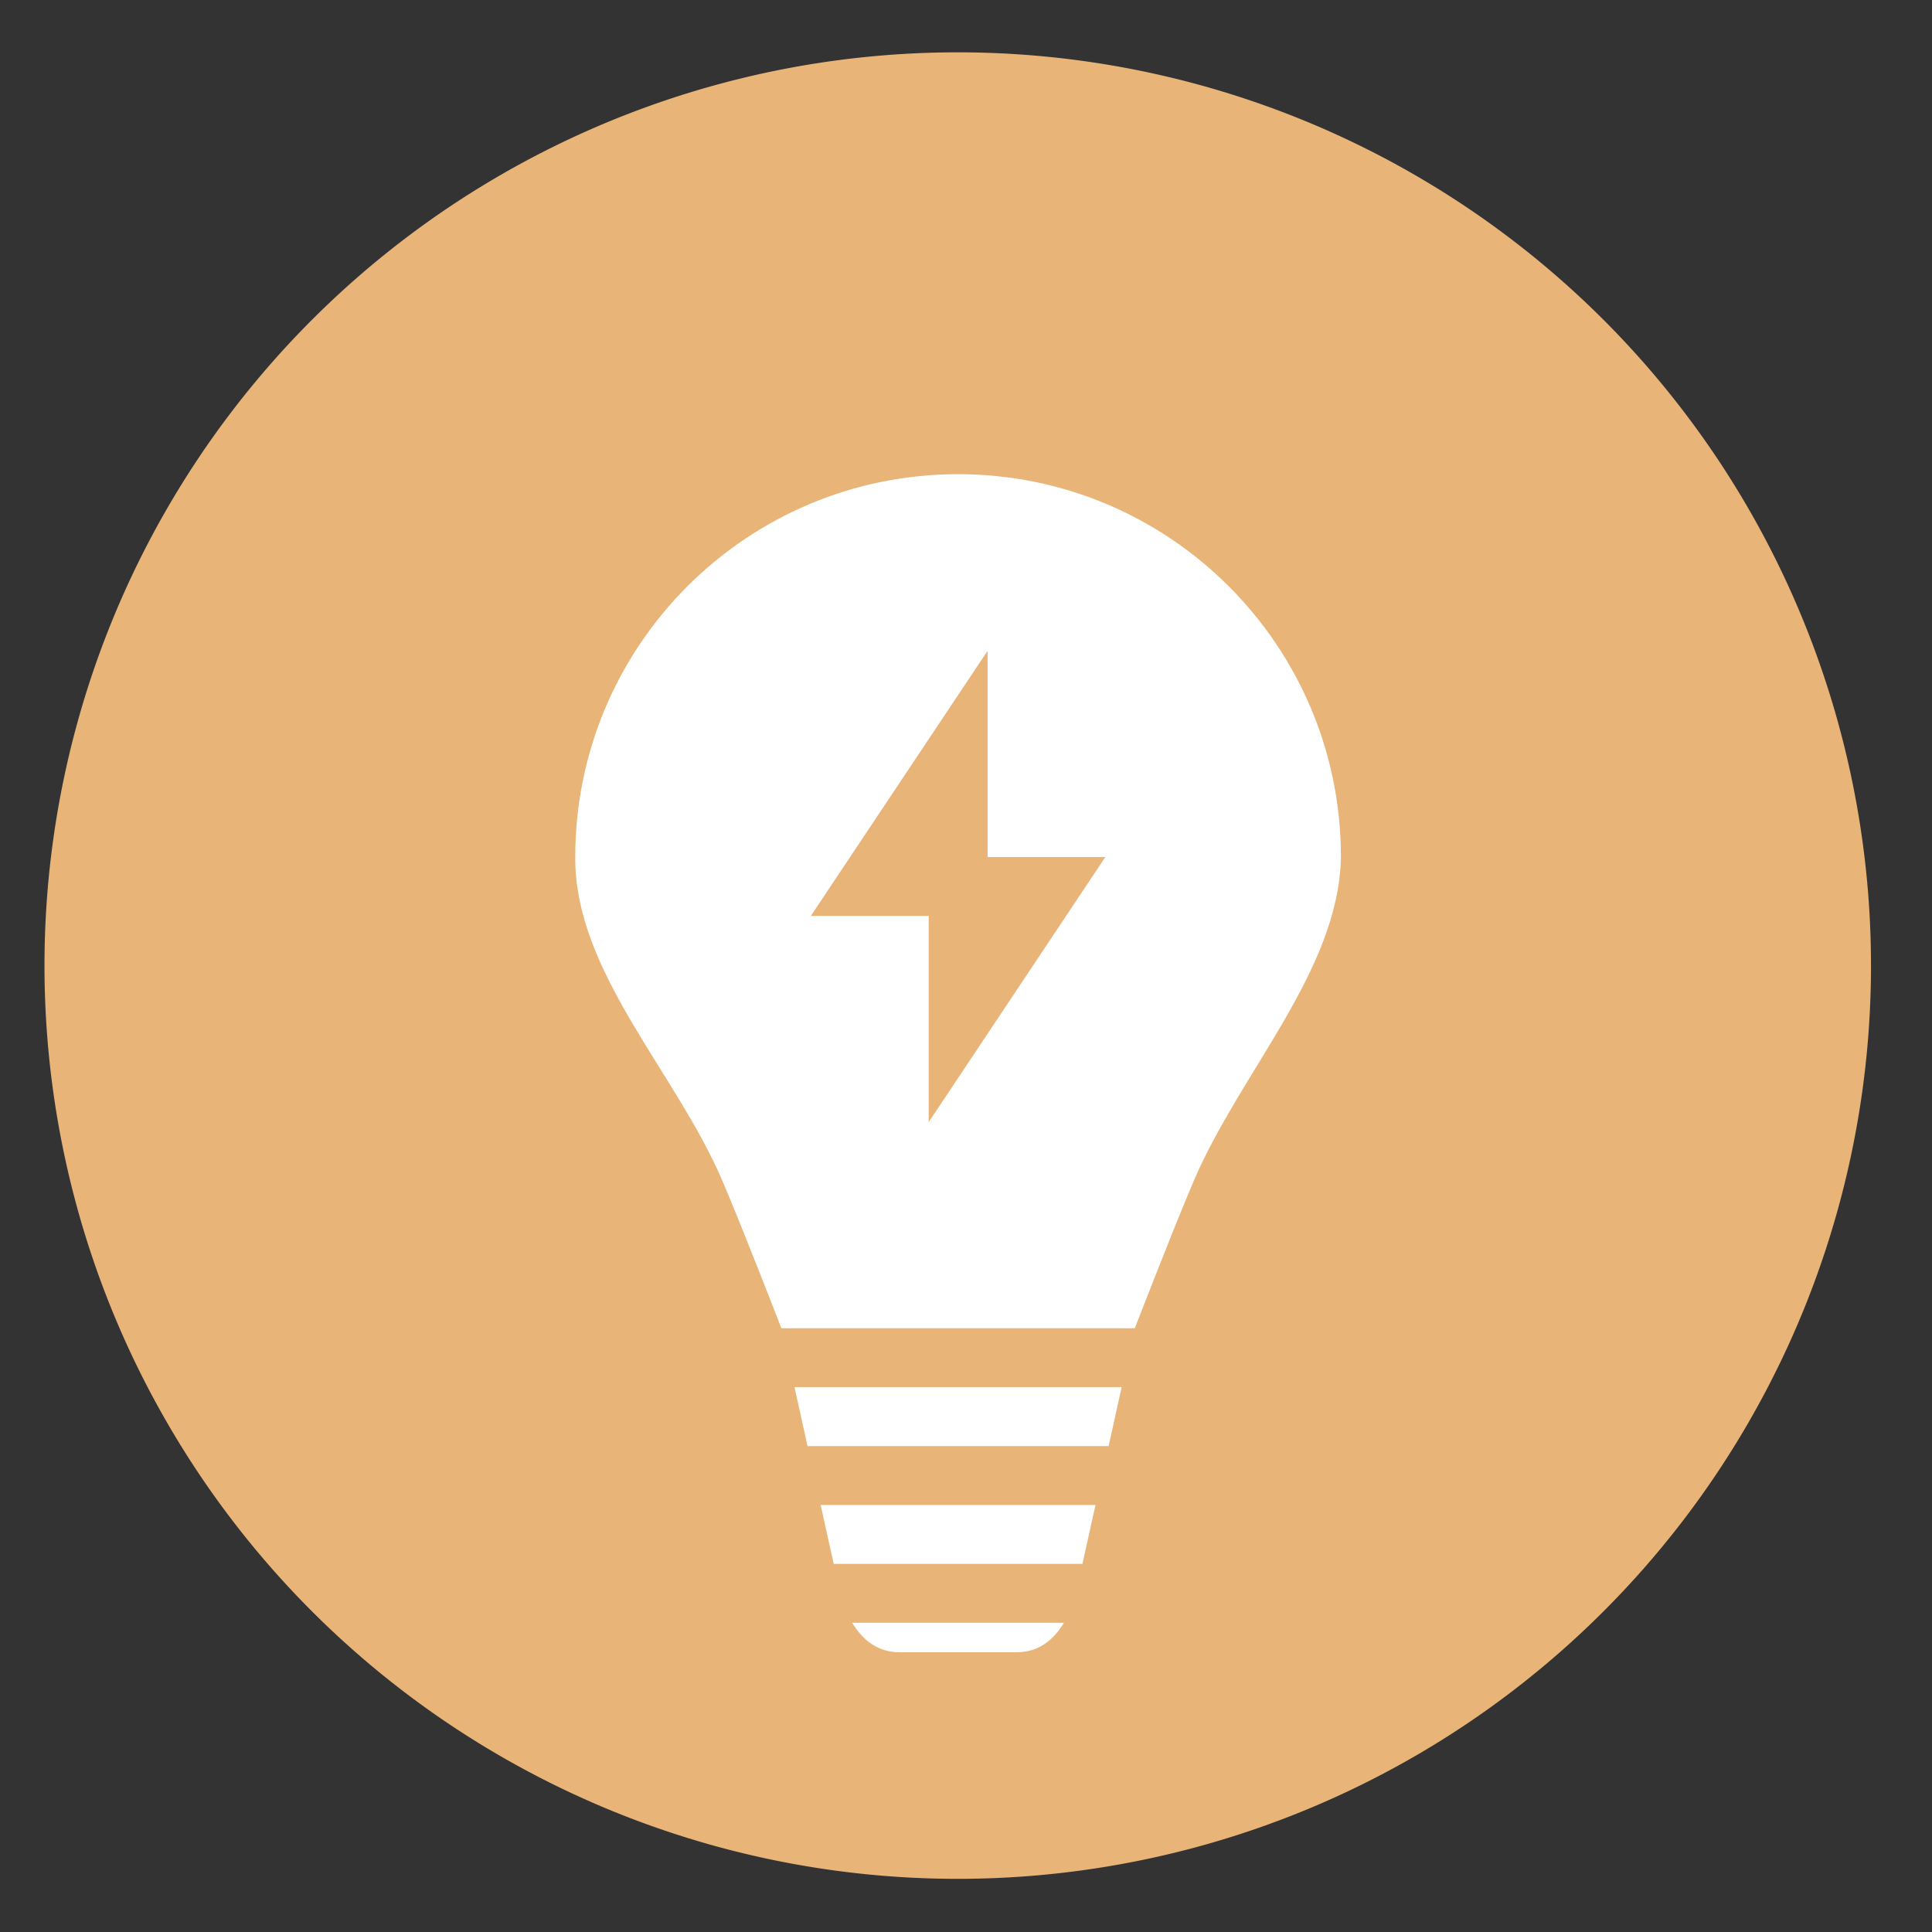
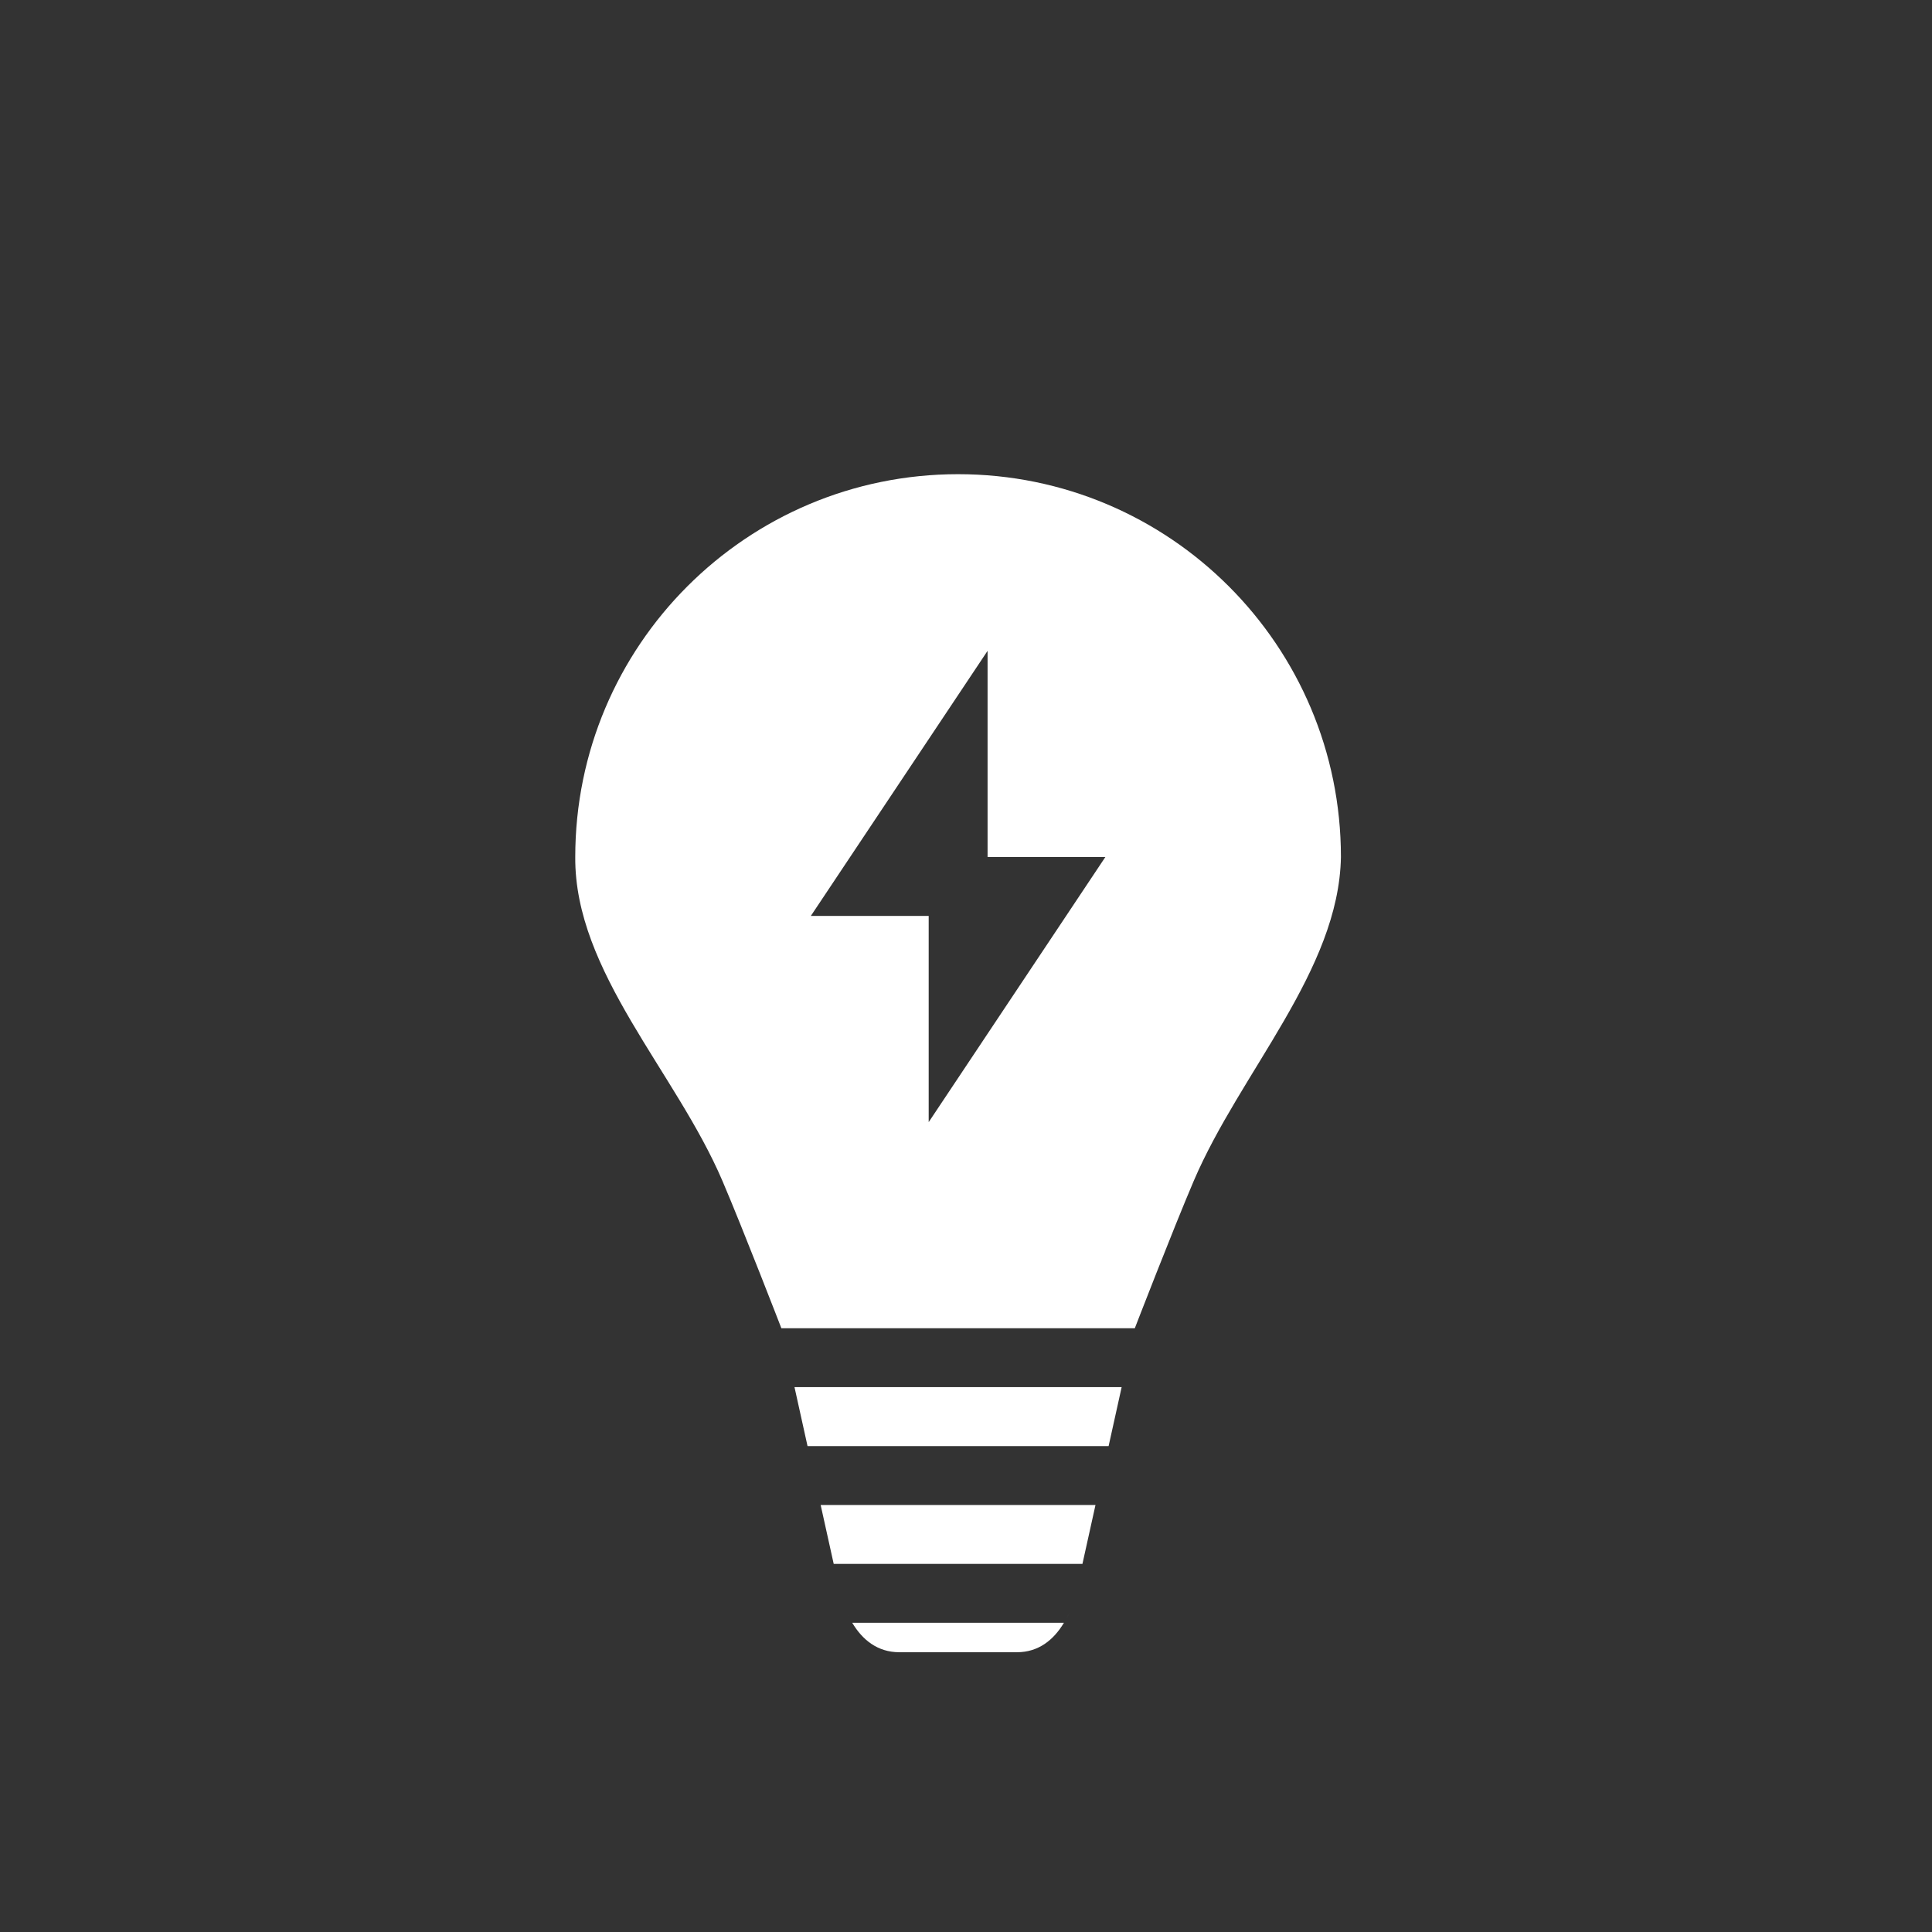
<svg xmlns="http://www.w3.org/2000/svg" height="48" width="48">
  <rect width="100%" height="100%" fill="#333333" stroke="none" />
-   <path d="m44.322 27.405a19.73 19.73 0 0 1 -19.73 19.73 19.73 19.73 0 0 1 -19.73-19.73 19.73 19.73 0 0 1 19.73-19.73 19.73 19.73 0 0 1 19.73 19.73z" fill="#eab679" opacity=".99" transform="matrix(1.15 0 0 1.15 -4.486 -7.526)" />
  <path d="m23.804 11.781c-5.254 0-9.512 4.258-9.512 9.512-.02 2.849 2.501 5.339 3.658 8.049.516 1.208 1.463 3.658 1.463 3.658h8.781s.947-2.45 1.463-3.658c1.158-2.71 3.608-5.232 3.658-8.049 0-5.253-4.258-9.512-9.512-9.512zm.732 4.389v5.123h2.926l-4.389 6.586v-5.123h-2.928zm-4.797 18.293.324 1.465h7.48l.324-1.465zm.65 2.928.324 1.463h.002 6.178l.324-1.463zm6.186 2.662c-.026.059-.054.116-.084.172.03-.057.059-.112.084-.172zm-5.541.004c.025.059.051.114.08.17-.029-.055-.055-.112-.08-.17zm.139.26c.254.427.633.732 1.168.732h2.926c.535 0 .912-.306 1.166-.732z" fill="#ffffff" stroke-width=".732" />
</svg>